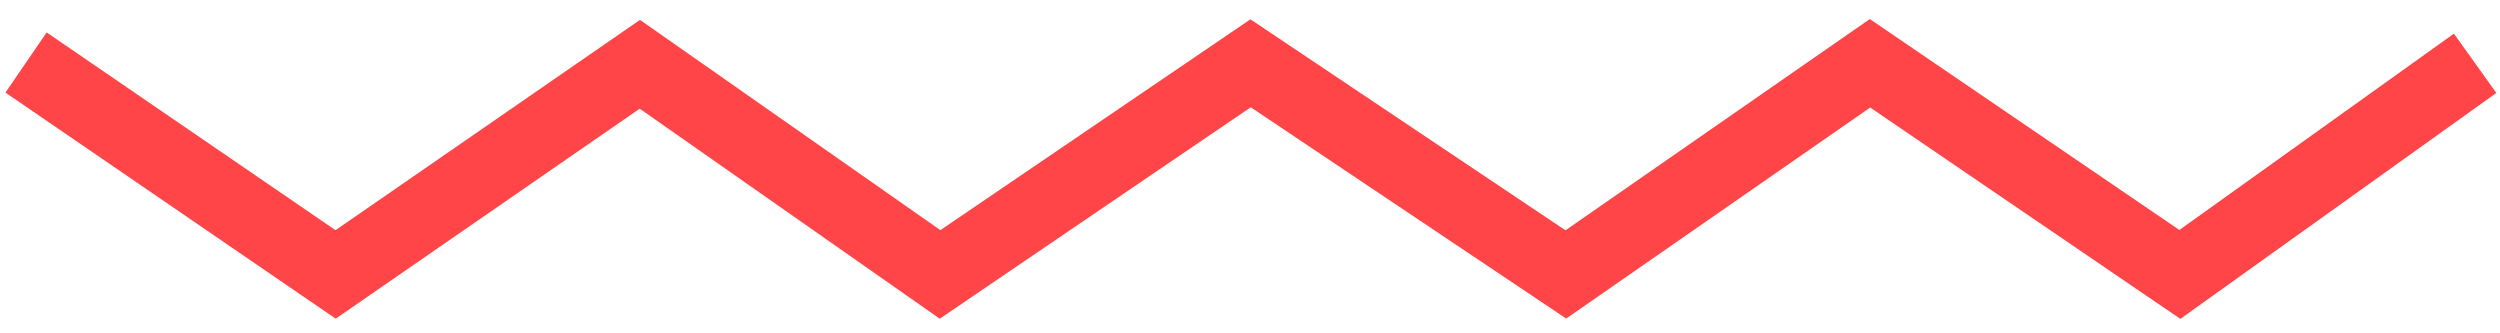
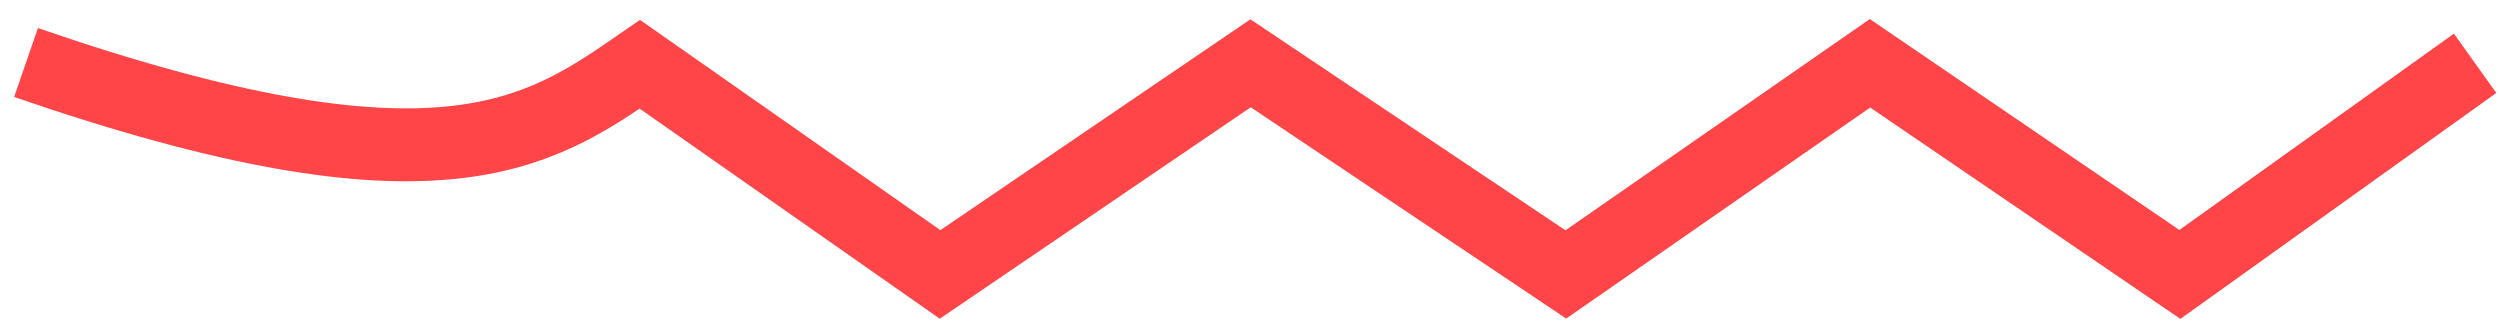
<svg xmlns="http://www.w3.org/2000/svg" viewBox="0 0 120.00 16.00" data-guides="{&quot;vertical&quot;:[],&quot;horizontal&quot;:[]}">
-   <path fill="none" stroke="#ff4547" fill-opacity="1" stroke-width="3.5" stroke-opacity="1" fill-rule="evenodd" id="tSvgb67018a02c" title="Path 1" d="M1.25 3C6.203 6.391 11.156 9.782 16.109 13.173C20.977 9.81 25.845 6.448 30.713 3.085C35.516 6.448 40.32 9.81 45.123 13.173C50.092 9.795 55.06 6.416 60.028 3.038C65.072 6.416 70.116 9.795 75.16 13.173C80.026 9.795 84.893 6.416 89.76 3.038C94.718 6.416 99.676 9.795 104.634 13.173C109.358 9.795 114.082 6.416 118.806 3.038" />
+   <path fill="none" stroke="#ff4547" fill-opacity="1" stroke-width="3.5" stroke-opacity="1" fill-rule="evenodd" id="tSvgb67018a02c" title="Path 1" d="M1.25 3C20.977 9.81 25.845 6.448 30.713 3.085C35.516 6.448 40.32 9.81 45.123 13.173C50.092 9.795 55.06 6.416 60.028 3.038C65.072 6.416 70.116 9.795 75.16 13.173C80.026 9.795 84.893 6.416 89.76 3.038C94.718 6.416 99.676 9.795 104.634 13.173C109.358 9.795 114.082 6.416 118.806 3.038" />
  <defs />
</svg>